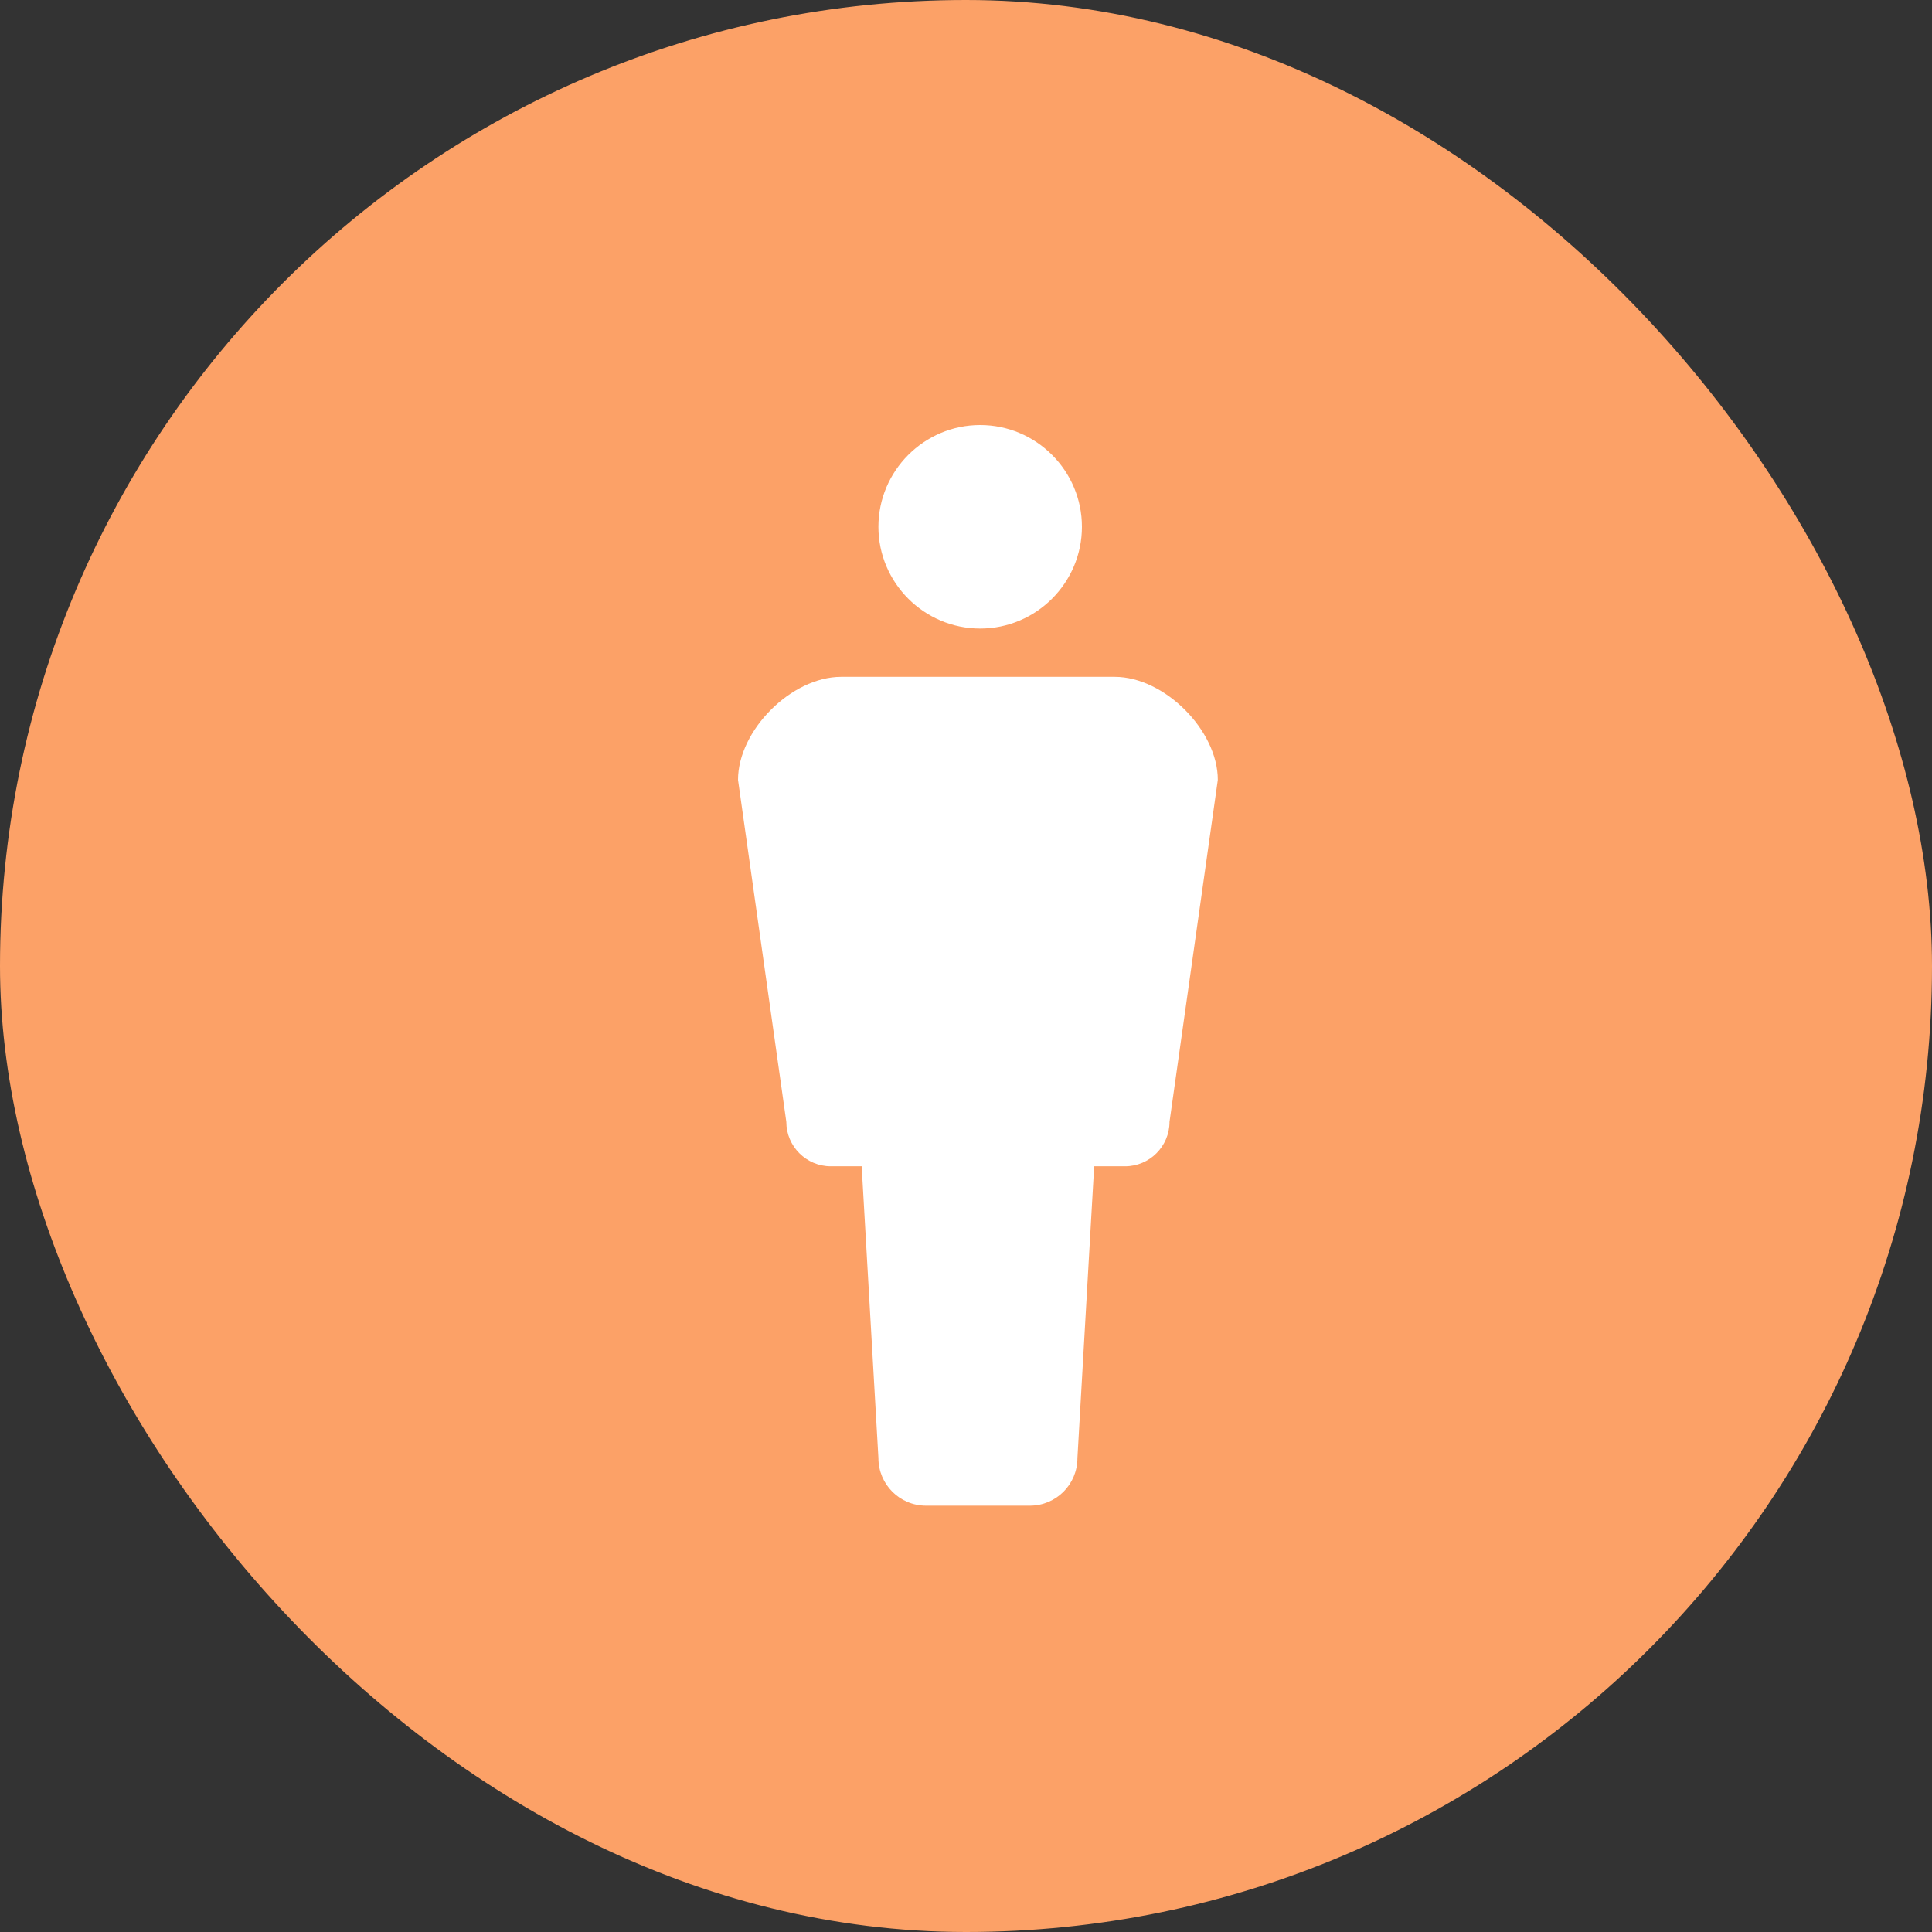
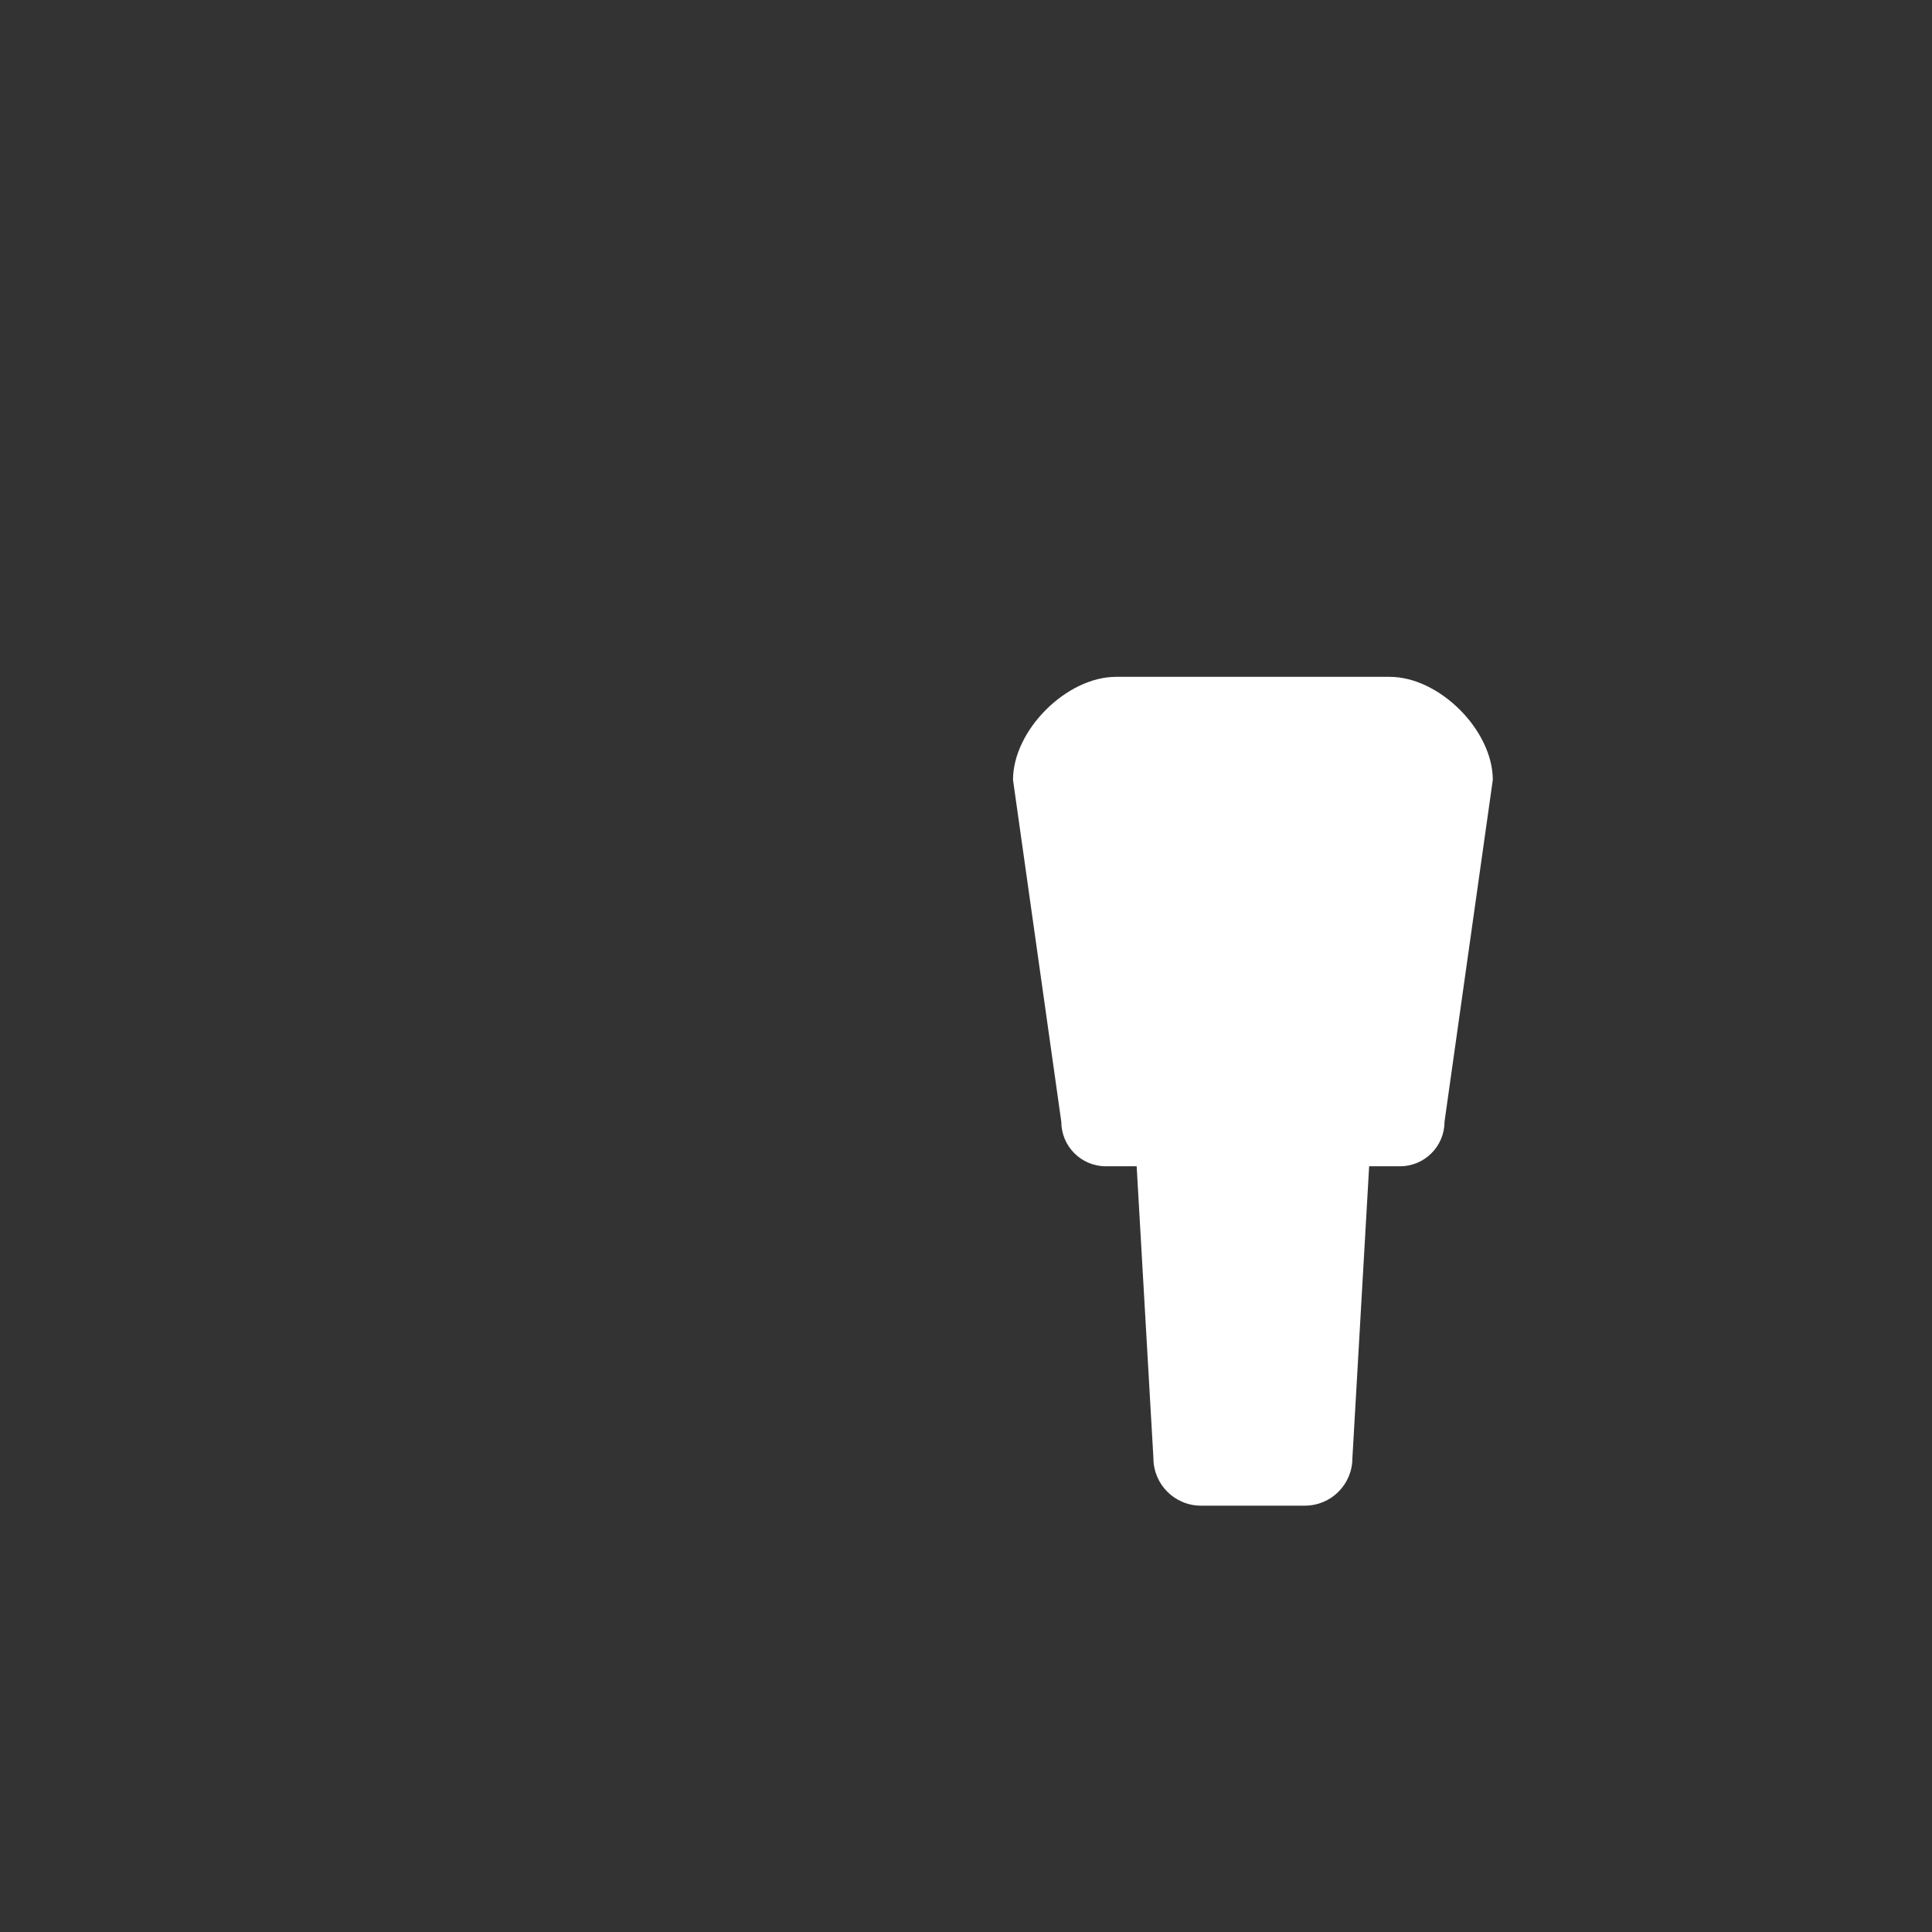
<svg xmlns="http://www.w3.org/2000/svg" id="_レイヤー_2" width="30" height="30" viewBox="0 0 30 30">
  <rect x="0" y="0" width="30" height="30" fill="#333333" stroke="none" />
  <defs>
    <style>.cls-1{fill:#fff;}.cls-2{fill:#fca167;}</style>
  </defs>
  <g id="_レイヤー_1-2">
    <g>
-       <rect class="cls-2" x="0" y="0" width="30" height="30" rx="15" ry="15" />
      <g>
-         <path class="cls-1" d="m15.22,9.76c.87,0,1.58-.71,1.58-1.58s-.71-1.58-1.58-1.58-1.58.71-1.58,1.58.71,1.58,1.58,1.58Z" />
-         <path class="cls-1" d="m17.33,10.51h-4.27c-.77,0-1.6.83-1.6,1.6l.75,5.31c0,.38.31.69.69.69h.48l.26,4.53c0,.41.33.74.74.74h1.61c.41,0,.74-.33.74-.74l.26-4.53h.48c.38,0,.69-.31.69-.69l.75-5.31c0-.77-.83-1.6-1.6-1.6Z" />
+         <path class="cls-1" d="m17.33,10.51c-.77,0-1.6.83-1.6,1.6l.75,5.31c0,.38.31.69.69.69h.48l.26,4.53c0,.41.33.74.74.74h1.61c.41,0,.74-.33.74-.74l.26-4.53h.48c.38,0,.69-.31.69-.69l.75-5.31c0-.77-.83-1.6-1.6-1.6Z" />
      </g>
    </g>
  </g>
</svg>